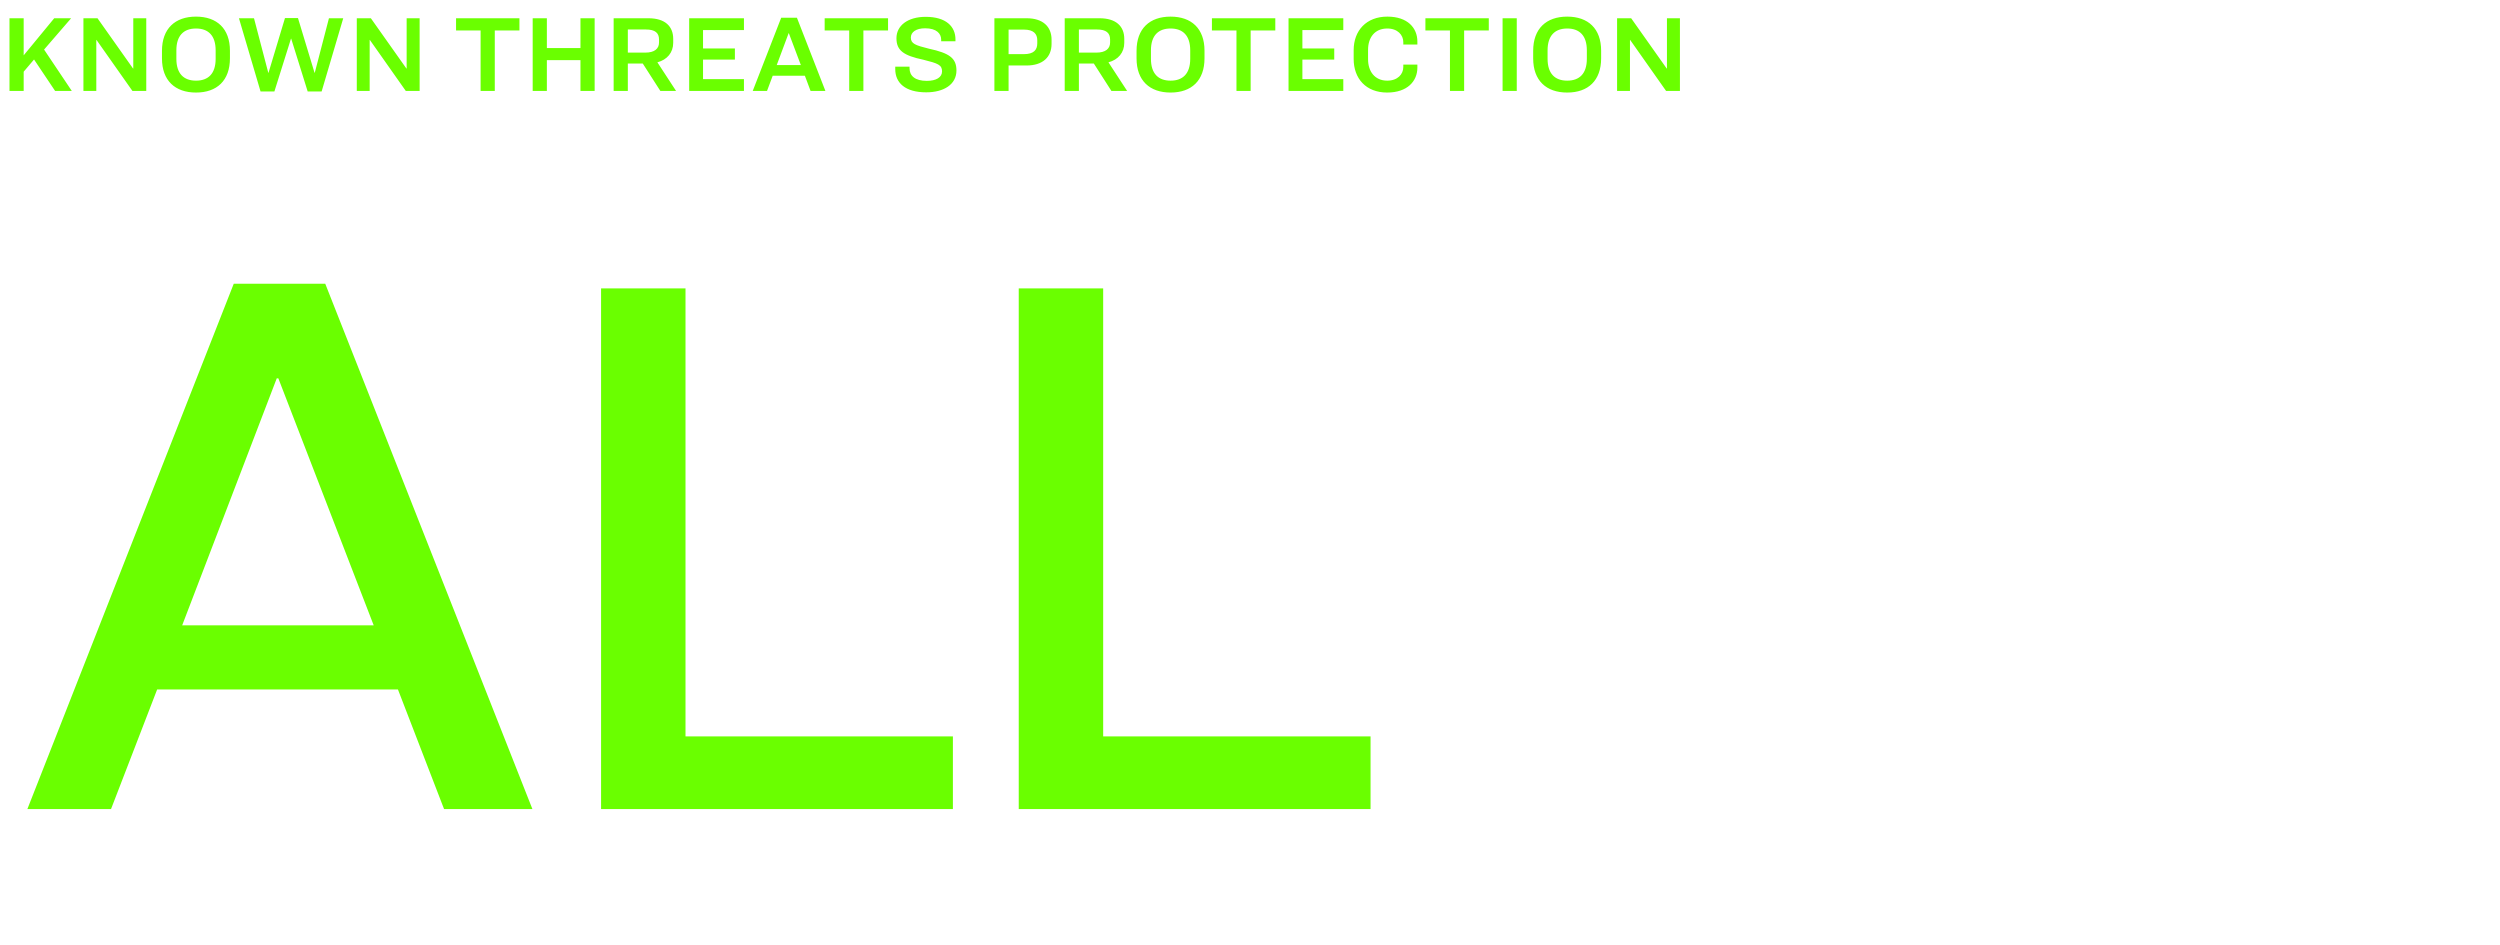
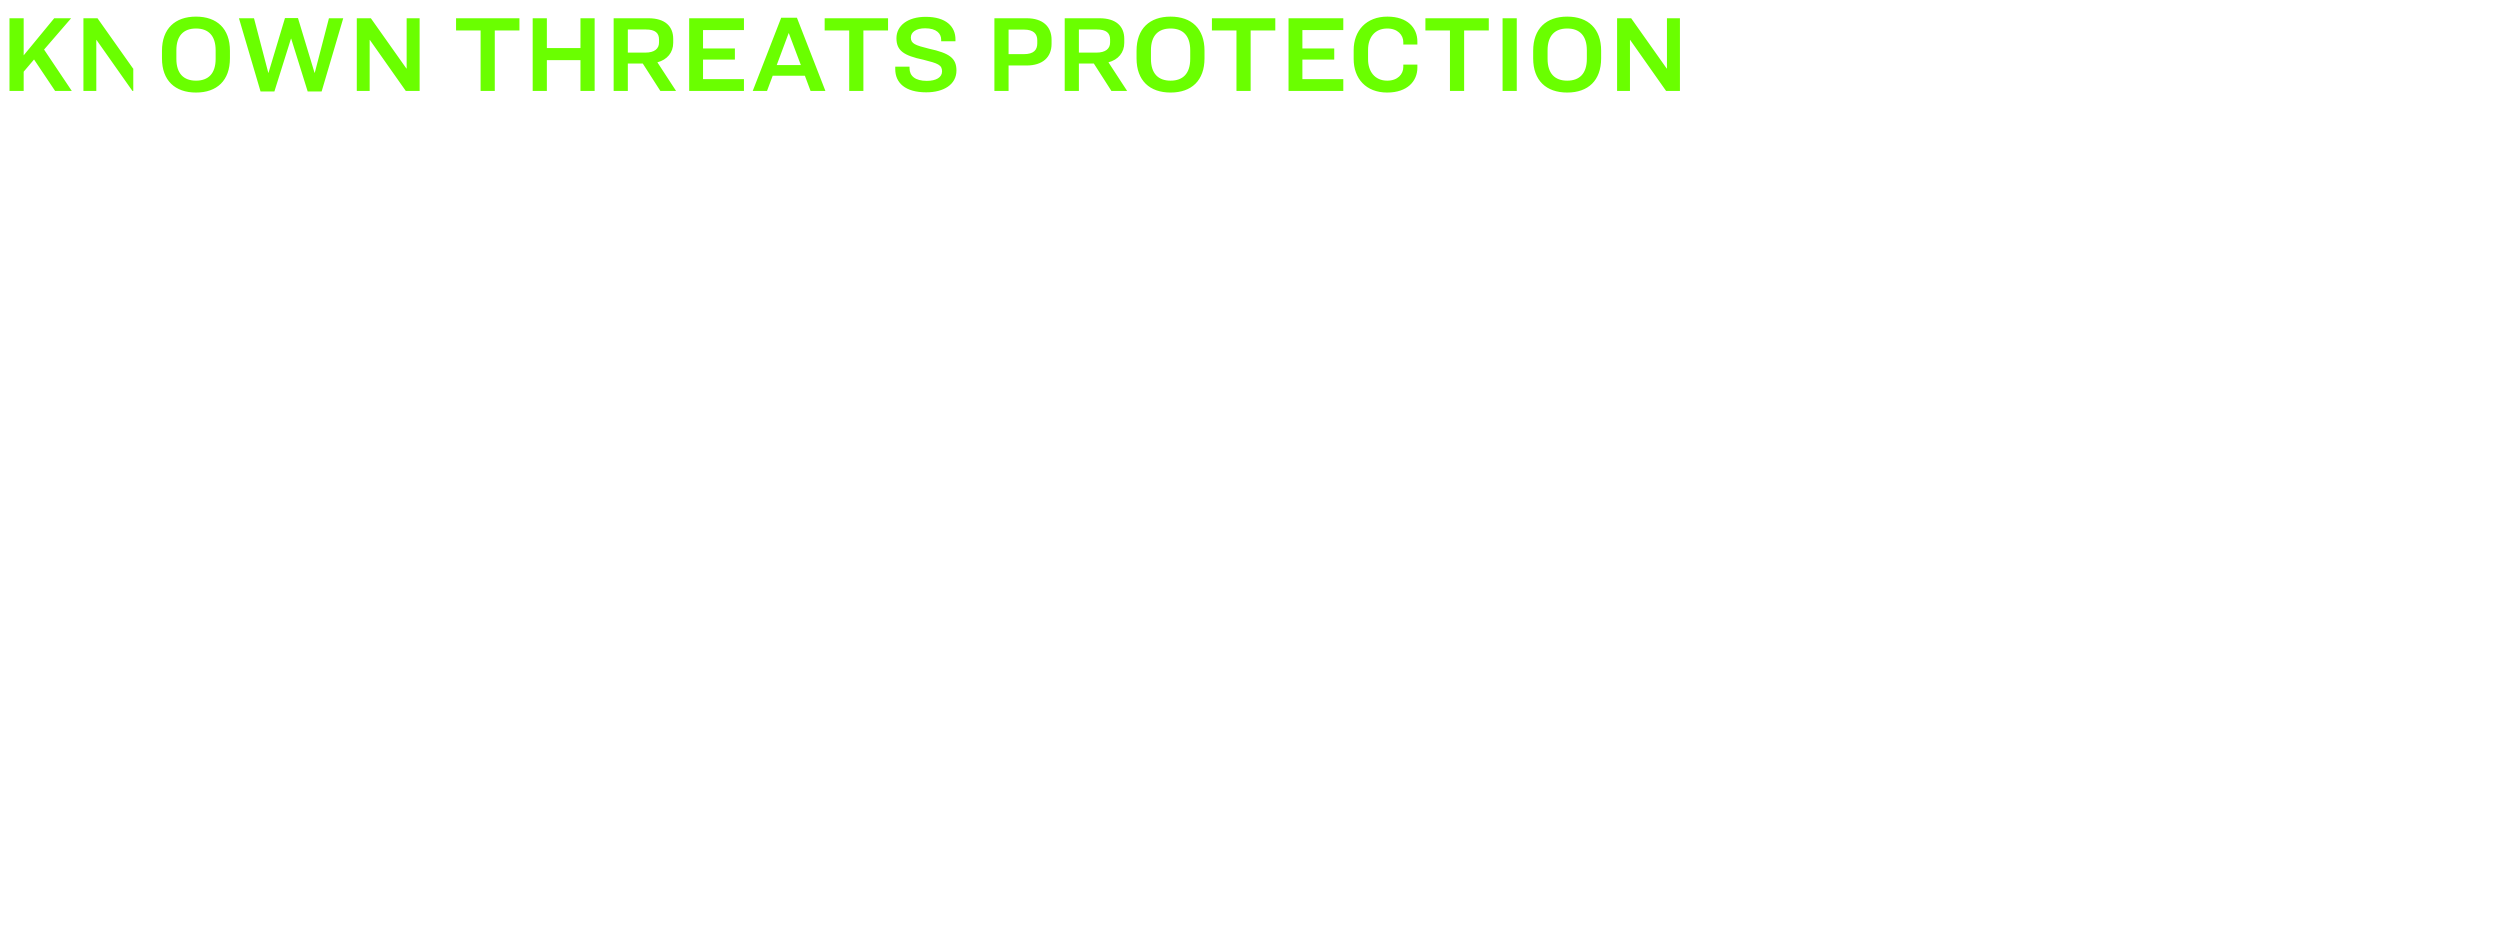
<svg xmlns="http://www.w3.org/2000/svg" width="275" height="104" viewBox="0 0 275 104" fill="none">
-   <path d="M6.06 10C6.06 10 4.452 7.6 3.744 6.544L2.604 7.888V10H1.044V2.008H2.604V6.088L5.964 2.008H7.824L4.848 5.452C5.712 6.748 7.896 10 7.896 10H6.06ZM9.177 2.008H10.725L14.637 7.54H14.661V2.008H16.089V10H14.565L10.617 4.396H10.593V10H9.177V2.008ZM21.561 1.828C23.865 1.828 25.293 3.148 25.293 5.584V6.412C25.293 8.86 23.865 10.18 21.561 10.18C19.257 10.18 17.817 8.86 17.817 6.424V5.596C17.817 3.148 19.257 1.828 21.561 1.828ZM21.561 3.136C20.193 3.136 19.401 3.928 19.401 5.536V6.472C19.401 8.08 20.193 8.872 21.561 8.872C22.929 8.872 23.721 8.08 23.721 6.472V5.536C23.721 3.928 22.929 3.136 21.561 3.136ZM26.284 2.008H27.94L29.512 8.008H29.536L31.348 1.984H32.776L34.6 8.008H34.624L36.184 2.008H37.756L35.38 10.06H33.844L32.032 4.252H32.008L30.184 10.06H28.66L26.284 2.008ZM39.247 2.008H40.795L44.707 7.54H44.731V2.008H46.159V10H44.635L40.687 4.396H40.663V10H39.247V2.008ZM50.166 2.008H57.138V3.352H54.426V10H52.866V3.352H50.166V2.008ZM58.595 2.008H60.155V5.284H63.851V2.008H65.411V10H63.851V6.616H60.155V10H58.595V2.008ZM69.061 6.988V10H67.501V2.008H71.329C73.141 2.008 74.053 2.884 74.053 4.276V4.708C74.053 5.776 73.393 6.568 72.313 6.856L74.365 10H72.637L70.705 6.988H69.061ZM69.061 3.244V5.788H70.981C72.001 5.788 72.493 5.356 72.493 4.672V4.348C72.493 3.628 72.073 3.244 71.041 3.244H69.061ZM75.81 2.008H81.834V3.304H77.334V5.332H80.838V6.556H77.334V8.704H81.834V10H75.81V2.008ZM89.161 10L88.537 8.332H84.997L84.373 10H82.801L85.933 1.948H87.661L90.793 10H89.161ZM86.749 3.652L85.441 7.156H88.093L86.773 3.652H86.749ZM90.713 2.008H97.685V3.352H94.973V10H93.413V3.352H90.713V2.008ZM101.825 1.852C104.069 1.852 105.101 2.92 105.101 4.336V4.54H103.529V4.36C103.529 3.7 103.025 3.112 101.765 3.112C100.769 3.112 100.193 3.532 100.193 4.132C100.193 4.804 100.685 4.984 102.185 5.356C104.465 5.848 105.209 6.412 105.209 7.756C105.209 9.292 103.817 10.156 101.885 10.156C99.569 10.156 98.477 9.112 98.477 7.6V7.336H100.049V7.504C100.049 8.356 100.673 8.896 101.945 8.896C102.977 8.896 103.625 8.512 103.625 7.852C103.625 7.144 103.193 6.976 101.561 6.568C99.401 6.112 98.609 5.56 98.609 4.204C98.609 2.812 99.857 1.852 101.825 1.852ZM109.384 2.008H112.936C114.688 2.008 115.672 2.908 115.672 4.36V4.828C115.672 6.304 114.676 7.204 112.924 7.204H110.944V10H109.384V2.008ZM110.944 3.256V5.956H112.624C113.704 5.956 114.1 5.5 114.1 4.768V4.432C114.1 3.724 113.692 3.256 112.636 3.256H110.944ZM118.678 6.988V10H117.118V2.008H120.946C122.758 2.008 123.67 2.884 123.67 4.276V4.708C123.67 5.776 123.01 6.568 121.93 6.856L123.982 10H122.254L120.322 6.988H118.678ZM118.678 3.244V5.788H120.598C121.618 5.788 122.11 5.356 122.11 4.672V4.348C122.11 3.628 121.69 3.244 120.658 3.244H118.678ZM128.764 1.828C131.068 1.828 132.496 3.148 132.496 5.584V6.412C132.496 8.86 131.068 10.18 128.764 10.18C126.46 10.18 125.02 8.86 125.02 6.424V5.596C125.02 3.148 126.46 1.828 128.764 1.828ZM128.764 3.136C127.396 3.136 126.604 3.928 126.604 5.536V6.472C126.604 8.08 127.396 8.872 128.764 8.872C130.132 8.872 130.924 8.08 130.924 6.472V5.536C130.924 3.928 130.132 3.136 128.764 3.136ZM133.311 2.008H140.283V3.352H137.571V10H136.011V3.352H133.311V2.008ZM141.739 2.008H147.763V3.304H143.263V5.332H146.767V6.556H143.263V8.704H147.763V10H141.739V2.008ZM152.611 1.828C154.843 1.828 155.911 3.076 155.911 4.564V4.9H154.363V4.636C154.363 3.844 153.739 3.136 152.599 3.136C151.207 3.136 150.487 4.144 150.487 5.476V6.532C150.487 7.828 151.207 8.872 152.599 8.872C153.739 8.872 154.363 8.164 154.363 7.372V7.108H155.911V7.444C155.911 8.92 154.819 10.18 152.587 10.18C150.259 10.18 148.903 8.644 148.903 6.484V5.524C148.903 3.364 150.295 1.828 152.611 1.828ZM156.795 2.008H163.767V3.352H161.055V10H159.495V3.352H156.795V2.008ZM165.284 2.008H166.844V10H165.284V2.008ZM172.393 1.828C174.697 1.828 176.125 3.148 176.125 5.584V6.412C176.125 8.86 174.697 10.18 172.393 10.18C170.089 10.18 168.649 8.86 168.649 6.424V5.596C168.649 3.148 170.089 1.828 172.393 1.828ZM172.393 3.136C171.025 3.136 170.233 3.928 170.233 5.536V6.472C170.233 8.08 171.025 8.872 172.393 8.872C173.761 8.872 174.553 8.08 174.553 6.472V5.536C174.553 3.928 173.761 3.136 172.393 3.136ZM177.88 2.008H179.428L183.34 7.54H183.364V2.008H184.792V10H183.268L179.32 4.396H179.296V10H177.88V2.008Z" fill="#6AFF00" />
-   <path d="M48.848 89L43.774 75.842H17.286L12.212 89H3.01L25.714 31.208H35.776L58.566 89H48.848ZM30.444 41.614L20.038 68.79H41.108L30.616 41.614H30.444ZM66.118 31.724H75.406V81.002H104.819V89H66.118V31.724ZM112.061 31.724H121.349V81.002H150.761V89H112.061V31.724Z" fill="#6AFF00" />
+   <path d="M6.06 10C6.06 10 4.452 7.6 3.744 6.544L2.604 7.888V10H1.044V2.008H2.604V6.088L5.964 2.008H7.824L4.848 5.452C5.712 6.748 7.896 10 7.896 10H6.06ZM9.177 2.008H10.725L14.637 7.54H14.661V2.008V10H14.565L10.617 4.396H10.593V10H9.177V2.008ZM21.561 1.828C23.865 1.828 25.293 3.148 25.293 5.584V6.412C25.293 8.86 23.865 10.18 21.561 10.18C19.257 10.18 17.817 8.86 17.817 6.424V5.596C17.817 3.148 19.257 1.828 21.561 1.828ZM21.561 3.136C20.193 3.136 19.401 3.928 19.401 5.536V6.472C19.401 8.08 20.193 8.872 21.561 8.872C22.929 8.872 23.721 8.08 23.721 6.472V5.536C23.721 3.928 22.929 3.136 21.561 3.136ZM26.284 2.008H27.94L29.512 8.008H29.536L31.348 1.984H32.776L34.6 8.008H34.624L36.184 2.008H37.756L35.38 10.06H33.844L32.032 4.252H32.008L30.184 10.06H28.66L26.284 2.008ZM39.247 2.008H40.795L44.707 7.54H44.731V2.008H46.159V10H44.635L40.687 4.396H40.663V10H39.247V2.008ZM50.166 2.008H57.138V3.352H54.426V10H52.866V3.352H50.166V2.008ZM58.595 2.008H60.155V5.284H63.851V2.008H65.411V10H63.851V6.616H60.155V10H58.595V2.008ZM69.061 6.988V10H67.501V2.008H71.329C73.141 2.008 74.053 2.884 74.053 4.276V4.708C74.053 5.776 73.393 6.568 72.313 6.856L74.365 10H72.637L70.705 6.988H69.061ZM69.061 3.244V5.788H70.981C72.001 5.788 72.493 5.356 72.493 4.672V4.348C72.493 3.628 72.073 3.244 71.041 3.244H69.061ZM75.81 2.008H81.834V3.304H77.334V5.332H80.838V6.556H77.334V8.704H81.834V10H75.81V2.008ZM89.161 10L88.537 8.332H84.997L84.373 10H82.801L85.933 1.948H87.661L90.793 10H89.161ZM86.749 3.652L85.441 7.156H88.093L86.773 3.652H86.749ZM90.713 2.008H97.685V3.352H94.973V10H93.413V3.352H90.713V2.008ZM101.825 1.852C104.069 1.852 105.101 2.92 105.101 4.336V4.54H103.529V4.36C103.529 3.7 103.025 3.112 101.765 3.112C100.769 3.112 100.193 3.532 100.193 4.132C100.193 4.804 100.685 4.984 102.185 5.356C104.465 5.848 105.209 6.412 105.209 7.756C105.209 9.292 103.817 10.156 101.885 10.156C99.569 10.156 98.477 9.112 98.477 7.6V7.336H100.049V7.504C100.049 8.356 100.673 8.896 101.945 8.896C102.977 8.896 103.625 8.512 103.625 7.852C103.625 7.144 103.193 6.976 101.561 6.568C99.401 6.112 98.609 5.56 98.609 4.204C98.609 2.812 99.857 1.852 101.825 1.852ZM109.384 2.008H112.936C114.688 2.008 115.672 2.908 115.672 4.36V4.828C115.672 6.304 114.676 7.204 112.924 7.204H110.944V10H109.384V2.008ZM110.944 3.256V5.956H112.624C113.704 5.956 114.1 5.5 114.1 4.768V4.432C114.1 3.724 113.692 3.256 112.636 3.256H110.944ZM118.678 6.988V10H117.118V2.008H120.946C122.758 2.008 123.67 2.884 123.67 4.276V4.708C123.67 5.776 123.01 6.568 121.93 6.856L123.982 10H122.254L120.322 6.988H118.678ZM118.678 3.244V5.788H120.598C121.618 5.788 122.11 5.356 122.11 4.672V4.348C122.11 3.628 121.69 3.244 120.658 3.244H118.678ZM128.764 1.828C131.068 1.828 132.496 3.148 132.496 5.584V6.412C132.496 8.86 131.068 10.18 128.764 10.18C126.46 10.18 125.02 8.86 125.02 6.424V5.596C125.02 3.148 126.46 1.828 128.764 1.828ZM128.764 3.136C127.396 3.136 126.604 3.928 126.604 5.536V6.472C126.604 8.08 127.396 8.872 128.764 8.872C130.132 8.872 130.924 8.08 130.924 6.472V5.536C130.924 3.928 130.132 3.136 128.764 3.136ZM133.311 2.008H140.283V3.352H137.571V10H136.011V3.352H133.311V2.008ZM141.739 2.008H147.763V3.304H143.263V5.332H146.767V6.556H143.263V8.704H147.763V10H141.739V2.008ZM152.611 1.828C154.843 1.828 155.911 3.076 155.911 4.564V4.9H154.363V4.636C154.363 3.844 153.739 3.136 152.599 3.136C151.207 3.136 150.487 4.144 150.487 5.476V6.532C150.487 7.828 151.207 8.872 152.599 8.872C153.739 8.872 154.363 8.164 154.363 7.372V7.108H155.911V7.444C155.911 8.92 154.819 10.18 152.587 10.18C150.259 10.18 148.903 8.644 148.903 6.484V5.524C148.903 3.364 150.295 1.828 152.611 1.828ZM156.795 2.008H163.767V3.352H161.055V10H159.495V3.352H156.795V2.008ZM165.284 2.008H166.844V10H165.284V2.008ZM172.393 1.828C174.697 1.828 176.125 3.148 176.125 5.584V6.412C176.125 8.86 174.697 10.18 172.393 10.18C170.089 10.18 168.649 8.86 168.649 6.424V5.596C168.649 3.148 170.089 1.828 172.393 1.828ZM172.393 3.136C171.025 3.136 170.233 3.928 170.233 5.536V6.472C170.233 8.08 171.025 8.872 172.393 8.872C173.761 8.872 174.553 8.08 174.553 6.472V5.536C174.553 3.928 173.761 3.136 172.393 3.136ZM177.88 2.008H179.428L183.34 7.54H183.364V2.008H184.792V10H183.268L179.32 4.396H179.296V10H177.88V2.008Z" fill="#6AFF00" />
</svg>